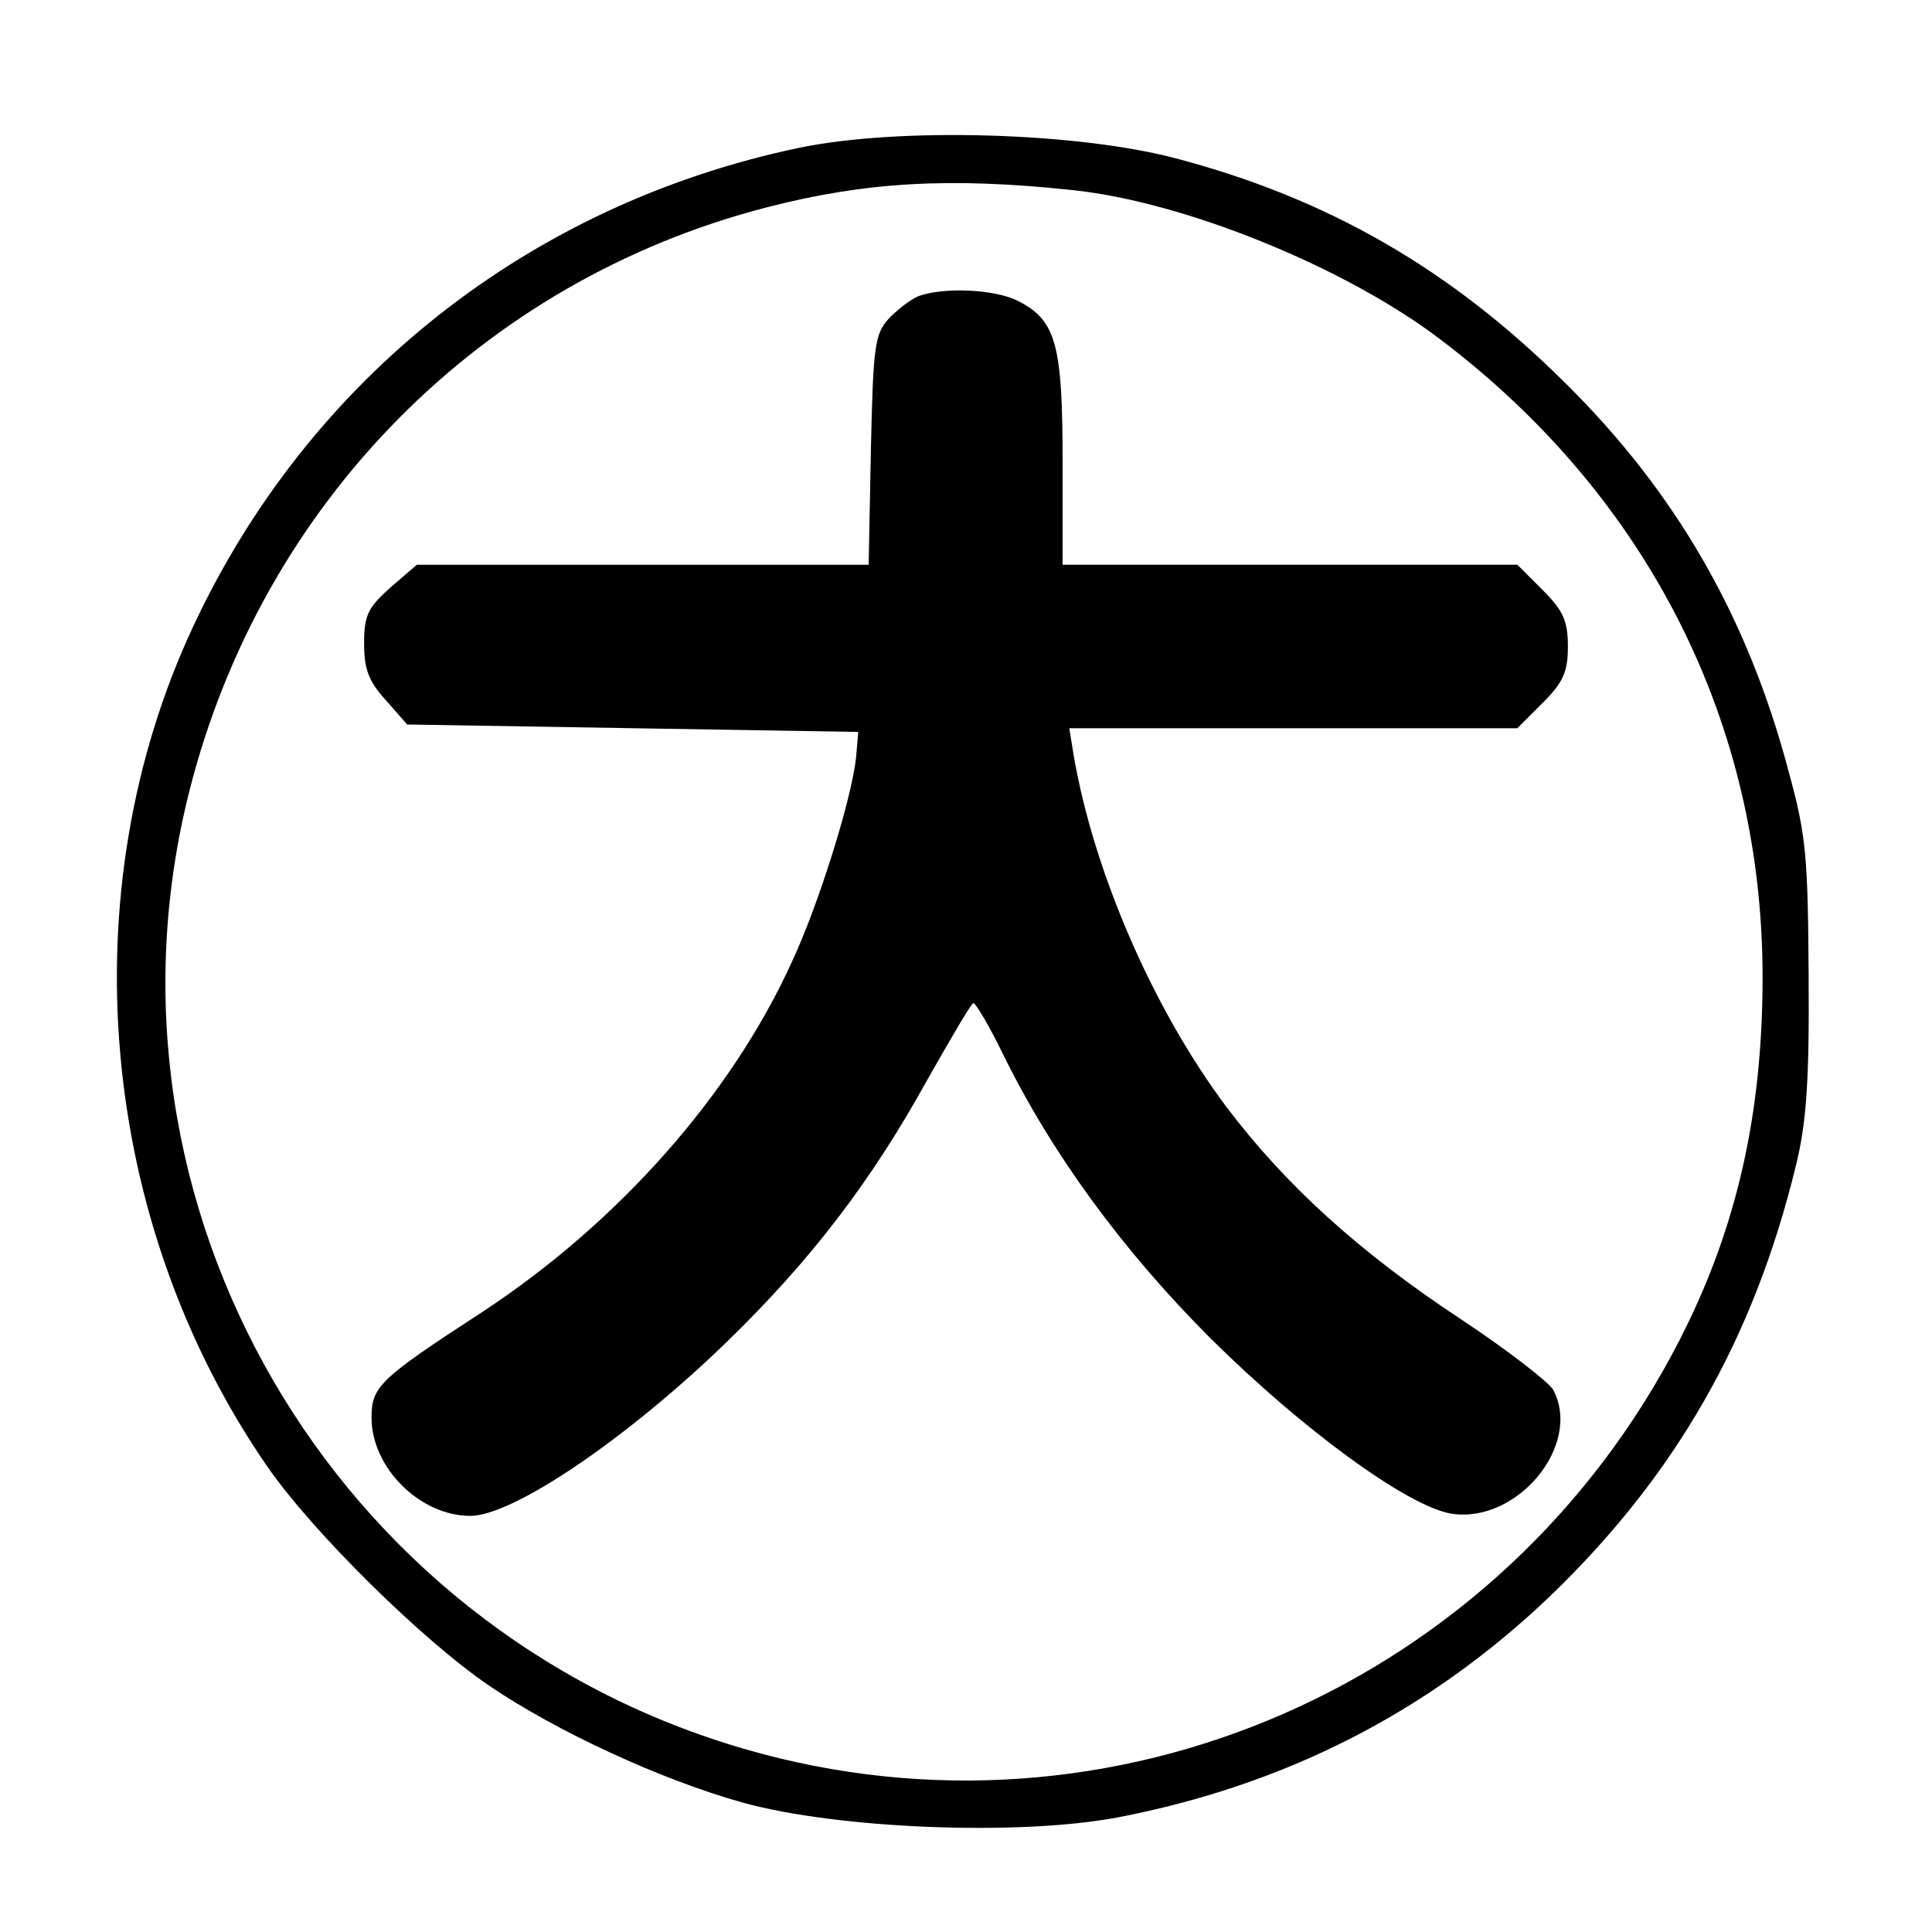
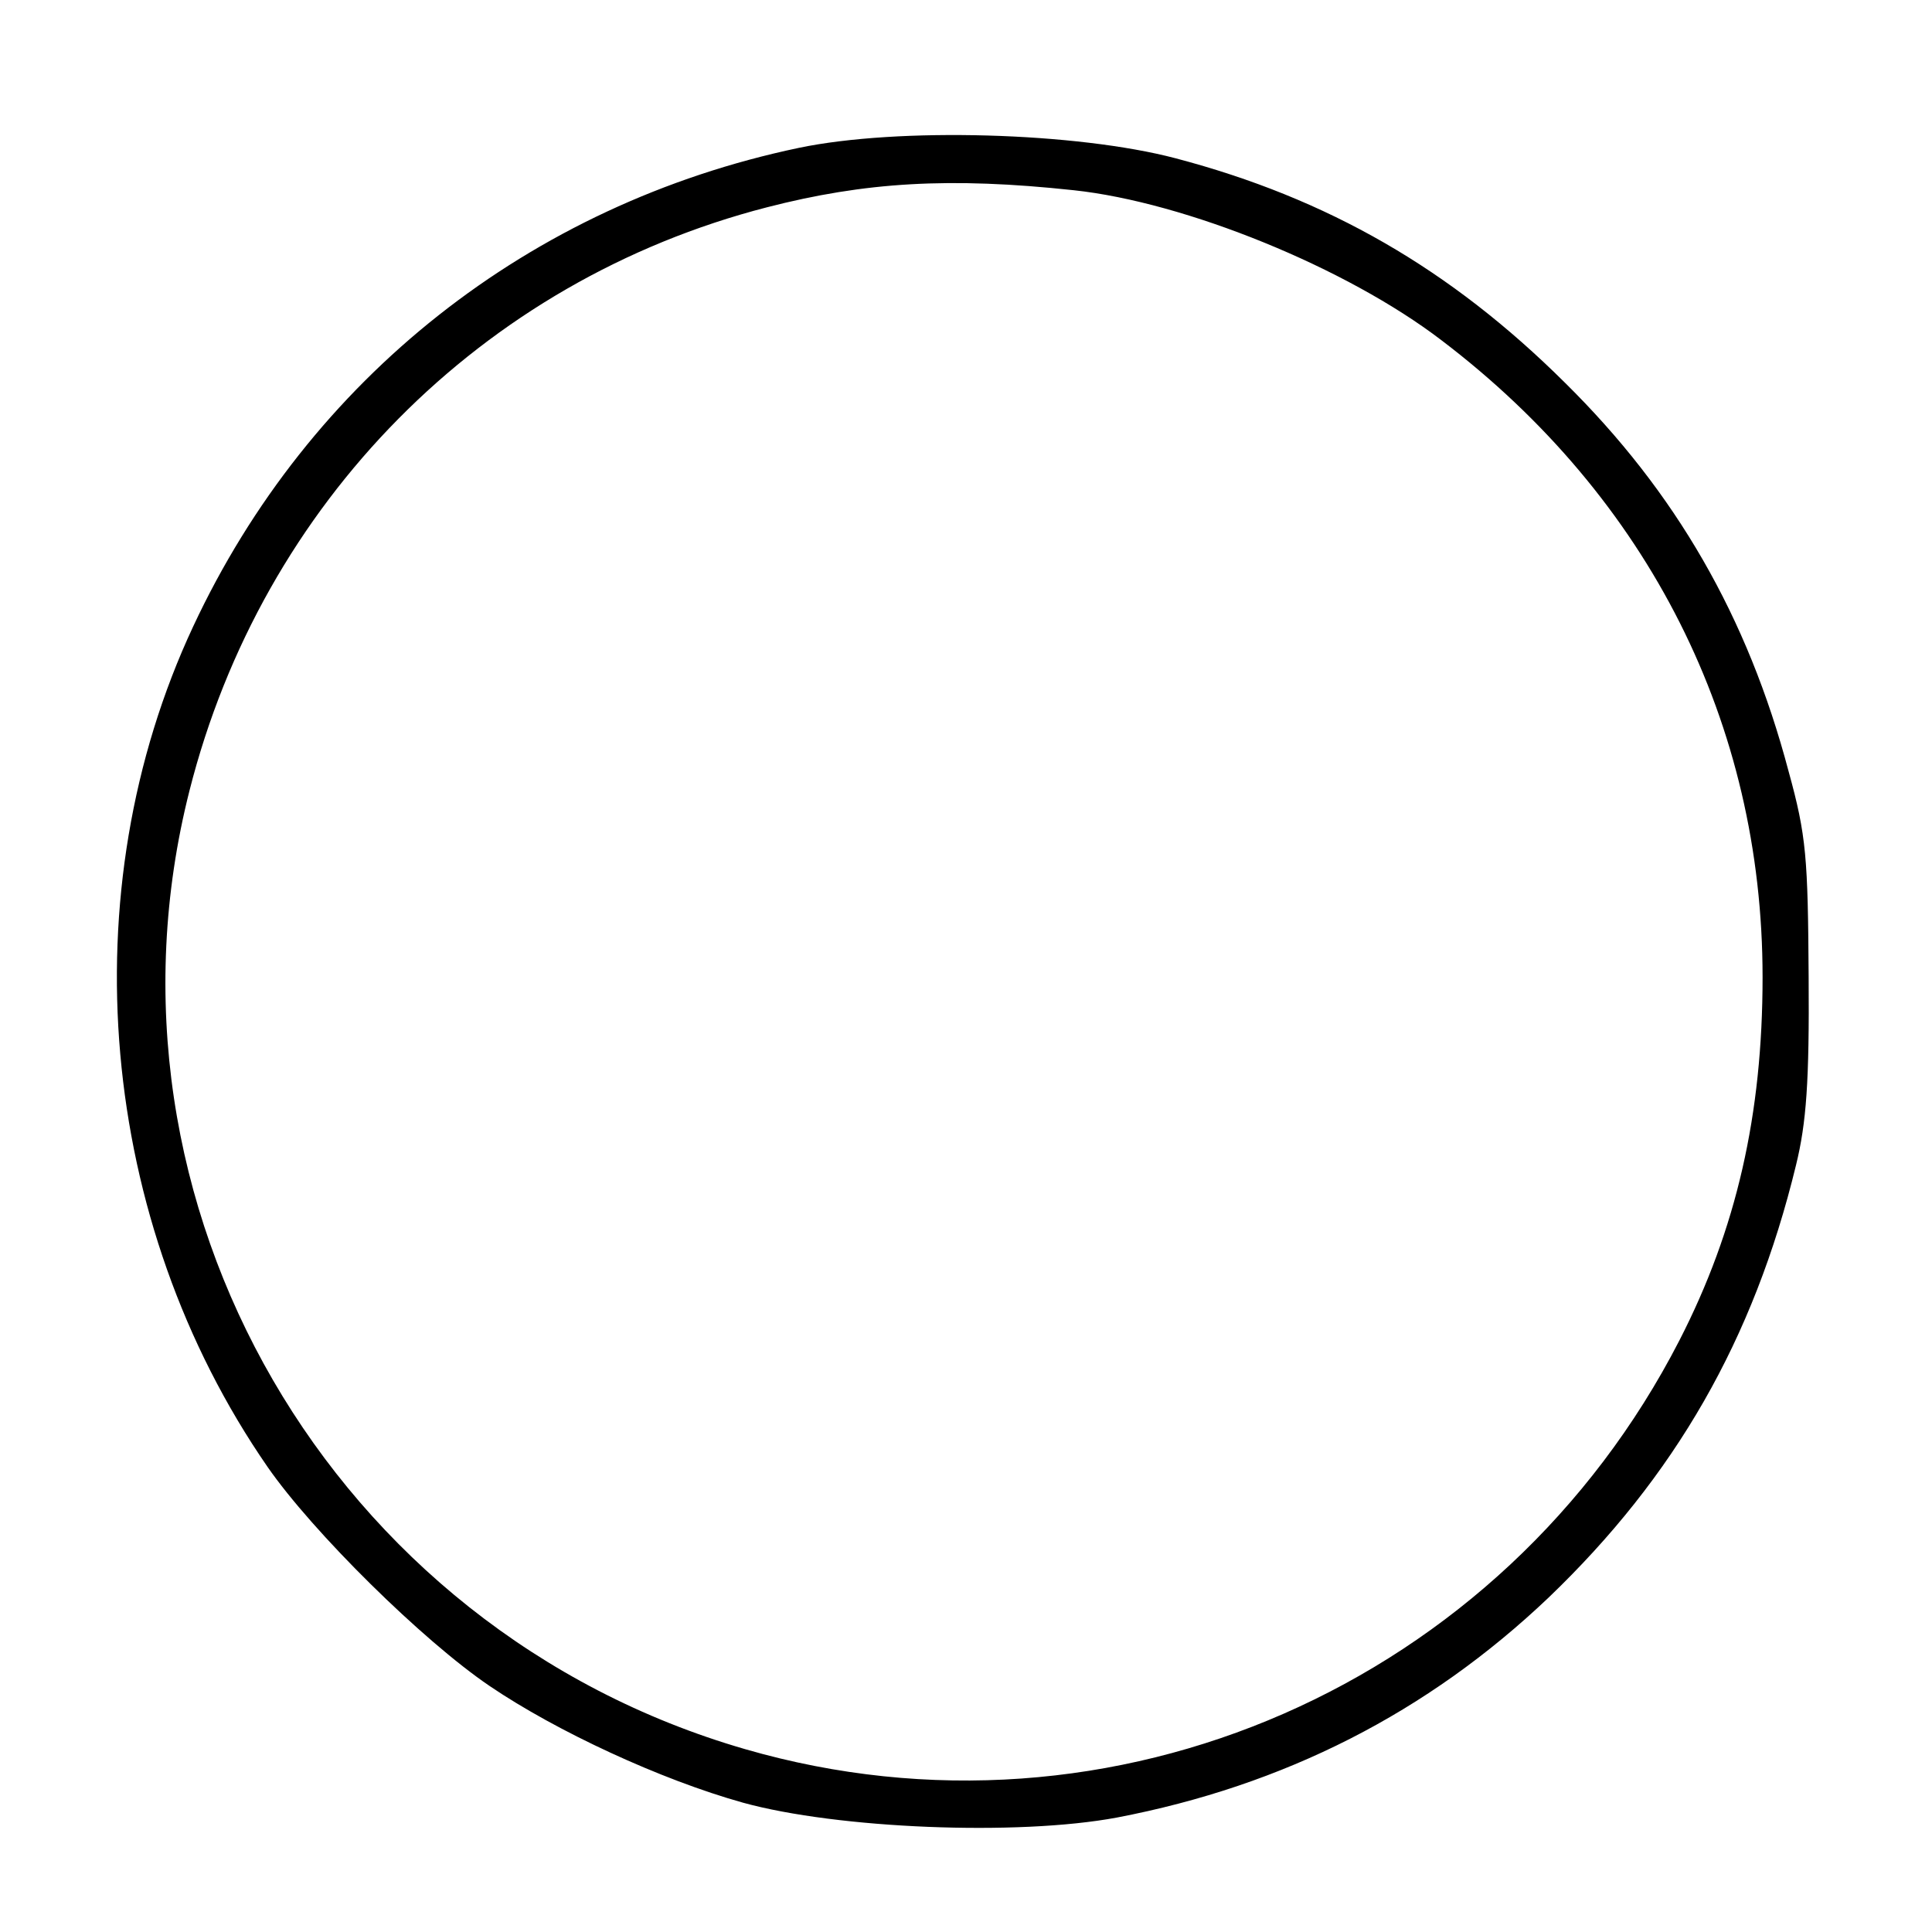
<svg xmlns="http://www.w3.org/2000/svg" version="1.0" width="260pt" height="260pt" viewBox="0 0 260 260" preserveAspectRatio="xMidYMid meet">
  <g transform="translate(0,260) scale(0.1,-0.1)" fill="#000000" stroke="none">
    <path d="M1075 2401 c-362 -76 -659 -310 -815 -644 -167 -357 -128 -801 100 -1131 61 -88 209 -234 299 -295 90 -61 230 -126 341 -157 127 -35 369 -45 503 -20 225 43 418 141 581 296 170 163 276 347 333 582 14 57 18 113 17 253 -1 161 -3 190 -27 277 -55 208 -152 376 -301 523 -154 153 -319 248 -524 302 -133 35 -373 42 -507 14z m370 -57 c150 -16 367 -104 495 -202 279 -212 432 -516 432 -857 0 -185 -35 -339 -112 -489 -238 -463 -763 -693 -1257 -550 -557 161 -889 734 -748 1290 98 387 393 686 777 785 132 34 246 41 413 23z" />
-     <path d="M1235 2201 c-11 -5 -29 -19 -40 -31 -18 -20 -20 -39 -23 -176 l-3 -154 -304 0 -304 0 -36 -31 c-30 -27 -35 -37 -35 -75 0 -34 6 -51 29 -76 l29 -33 304 -5 303 -5 -3 -35 c-6 -55 -50 -197 -87 -276 -82 -179 -233 -349 -415 -469 -140 -91 -150 -101 -150 -143 0 -67 65 -132 133 -132 57 0 210 103 346 235 111 108 193 214 269 352 32 56 59 103 62 103 3 0 21 -30 39 -67 65 -133 160 -264 280 -384 124 -123 265 -226 324 -236 89 -14 177 93 137 167 -6 10 -61 53 -123 94 -138 91 -237 181 -317 287 -98 131 -178 315 -205 472 l-6 37 302 0 301 0 34 34 c28 28 34 42 34 76 0 34 -6 48 -34 76 l-34 34 -306 0 -306 0 0 140 c0 157 -9 189 -60 215 -31 16 -102 19 -135 6z" />
  </g>
</svg>